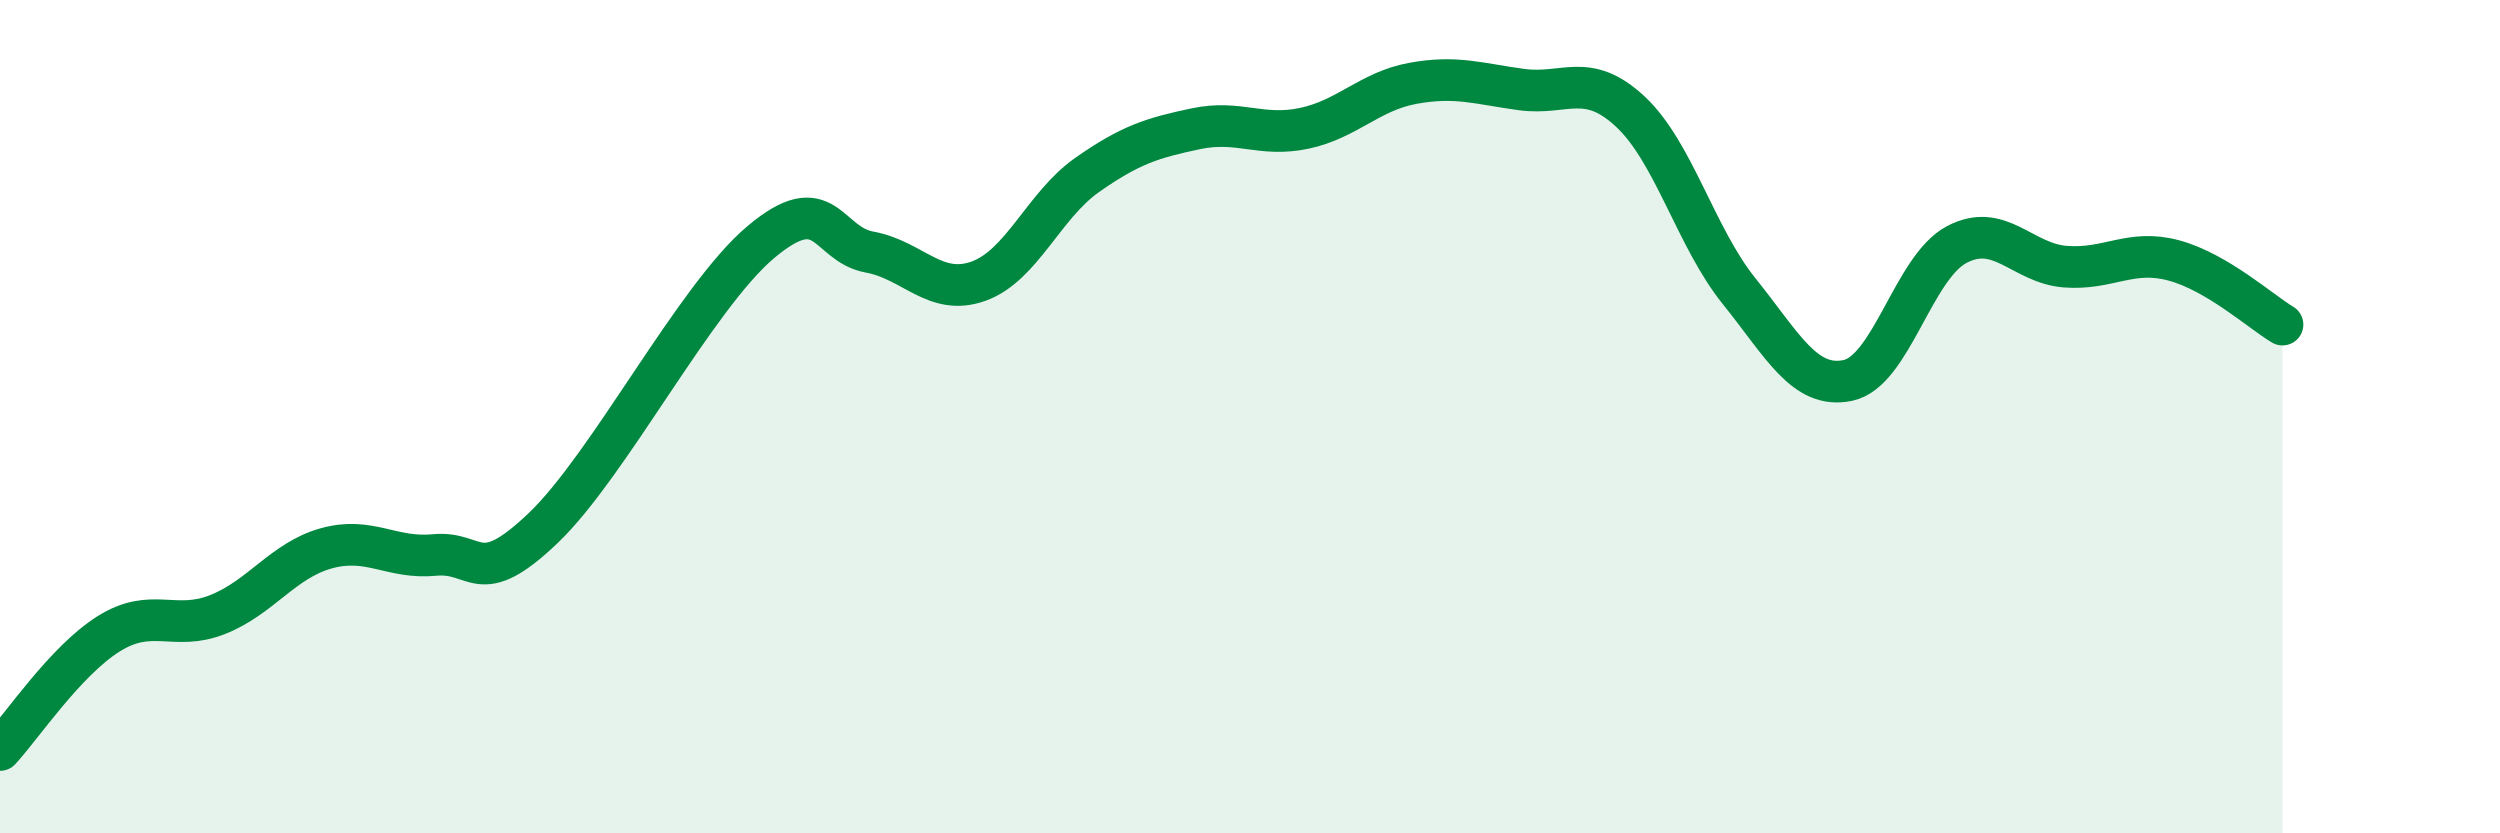
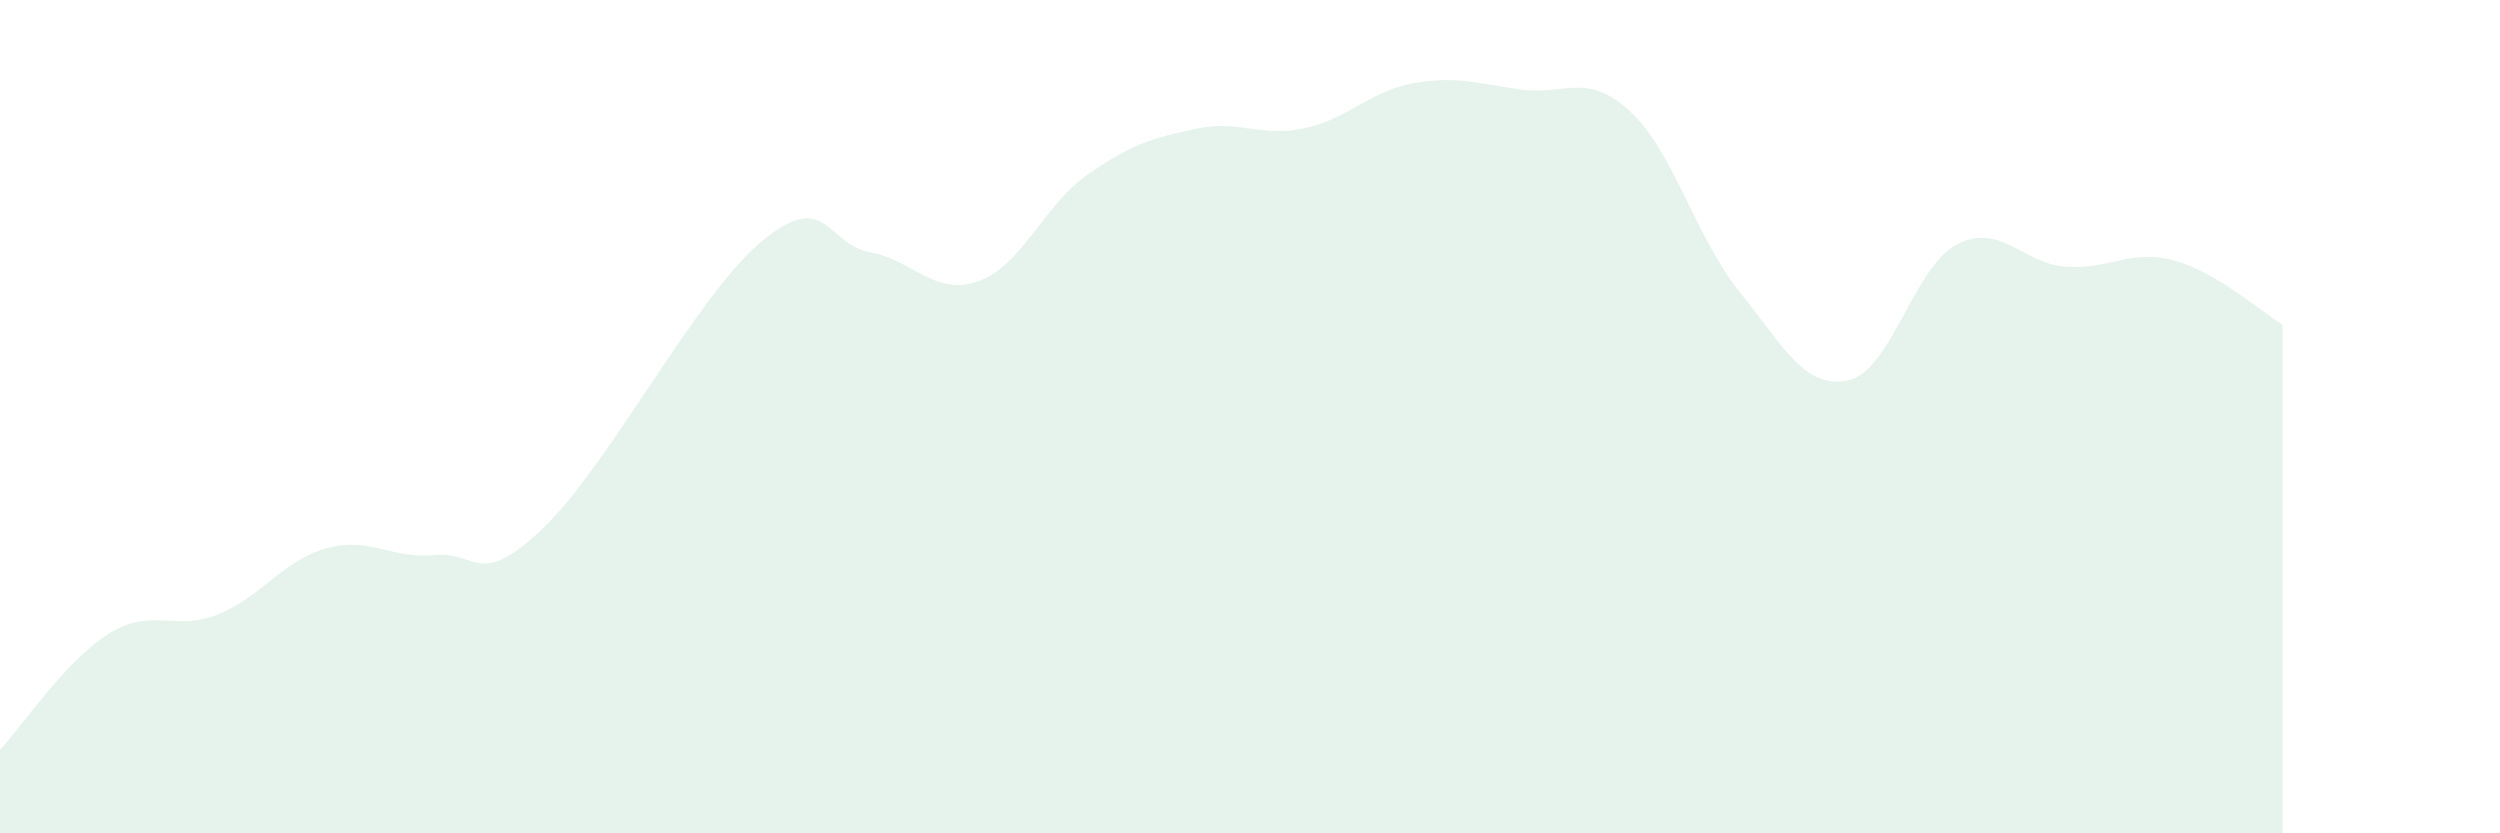
<svg xmlns="http://www.w3.org/2000/svg" width="60" height="20" viewBox="0 0 60 20">
  <path d="M 0,18 C 0.52,17.44 1.57,15.86 2.61,15.21 C 3.65,14.56 4.18,15.16 5.22,14.75 C 6.26,14.34 6.79,13.45 7.83,13.16 C 8.87,12.87 9.39,13.42 10.43,13.32 C 11.47,13.22 11.47,14.17 13.04,12.67 C 14.61,11.17 16.69,7.13 18.26,5.81 C 19.83,4.49 19.83,5.86 20.87,6.05 C 21.91,6.24 22.44,7.12 23.48,6.75 C 24.52,6.38 25.05,4.93 26.09,4.2 C 27.13,3.47 27.66,3.31 28.7,3.09 C 29.74,2.87 30.26,3.3 31.3,3.08 C 32.34,2.86 32.87,2.19 33.91,2 C 34.95,1.81 35.48,2.01 36.52,2.15 C 37.56,2.29 38.09,1.71 39.13,2.68 C 40.17,3.65 40.7,5.7 41.74,6.99 C 42.78,8.28 43.31,9.35 44.35,9.13 C 45.39,8.91 45.92,6.42 46.96,5.87 C 48,5.32 48.53,6.32 49.57,6.4 C 50.61,6.48 51.13,5.97 52.17,6.25 C 53.21,6.53 54.26,7.48 54.78,7.79L54.78 20L0 20Z" fill="#008740" opacity="0.1" stroke-linecap="round" stroke-linejoin="round" />
-   <path d="M 0,18 C 0.52,17.44 1.57,15.86 2.61,15.21 C 3.65,14.56 4.18,15.16 5.22,14.75 C 6.26,14.34 6.79,13.45 7.83,13.16 C 8.87,12.87 9.39,13.42 10.43,13.32 C 11.47,13.22 11.47,14.17 13.04,12.67 C 14.61,11.17 16.69,7.13 18.26,5.81 C 19.83,4.49 19.83,5.86 20.87,6.05 C 21.91,6.24 22.44,7.12 23.48,6.75 C 24.52,6.38 25.05,4.93 26.09,4.2 C 27.13,3.47 27.66,3.31 28.7,3.09 C 29.74,2.87 30.26,3.3 31.3,3.08 C 32.34,2.86 32.87,2.19 33.91,2 C 34.95,1.81 35.48,2.01 36.52,2.15 C 37.56,2.29 38.09,1.71 39.13,2.68 C 40.17,3.65 40.7,5.7 41.74,6.99 C 42.78,8.28 43.31,9.35 44.35,9.13 C 45.39,8.91 45.92,6.42 46.96,5.87 C 48,5.32 48.53,6.32 49.57,6.4 C 50.61,6.48 51.13,5.97 52.17,6.25 C 53.21,6.53 54.26,7.48 54.78,7.79" stroke="#008740" stroke-width="1" fill="none" stroke-linecap="round" stroke-linejoin="round" />
</svg>